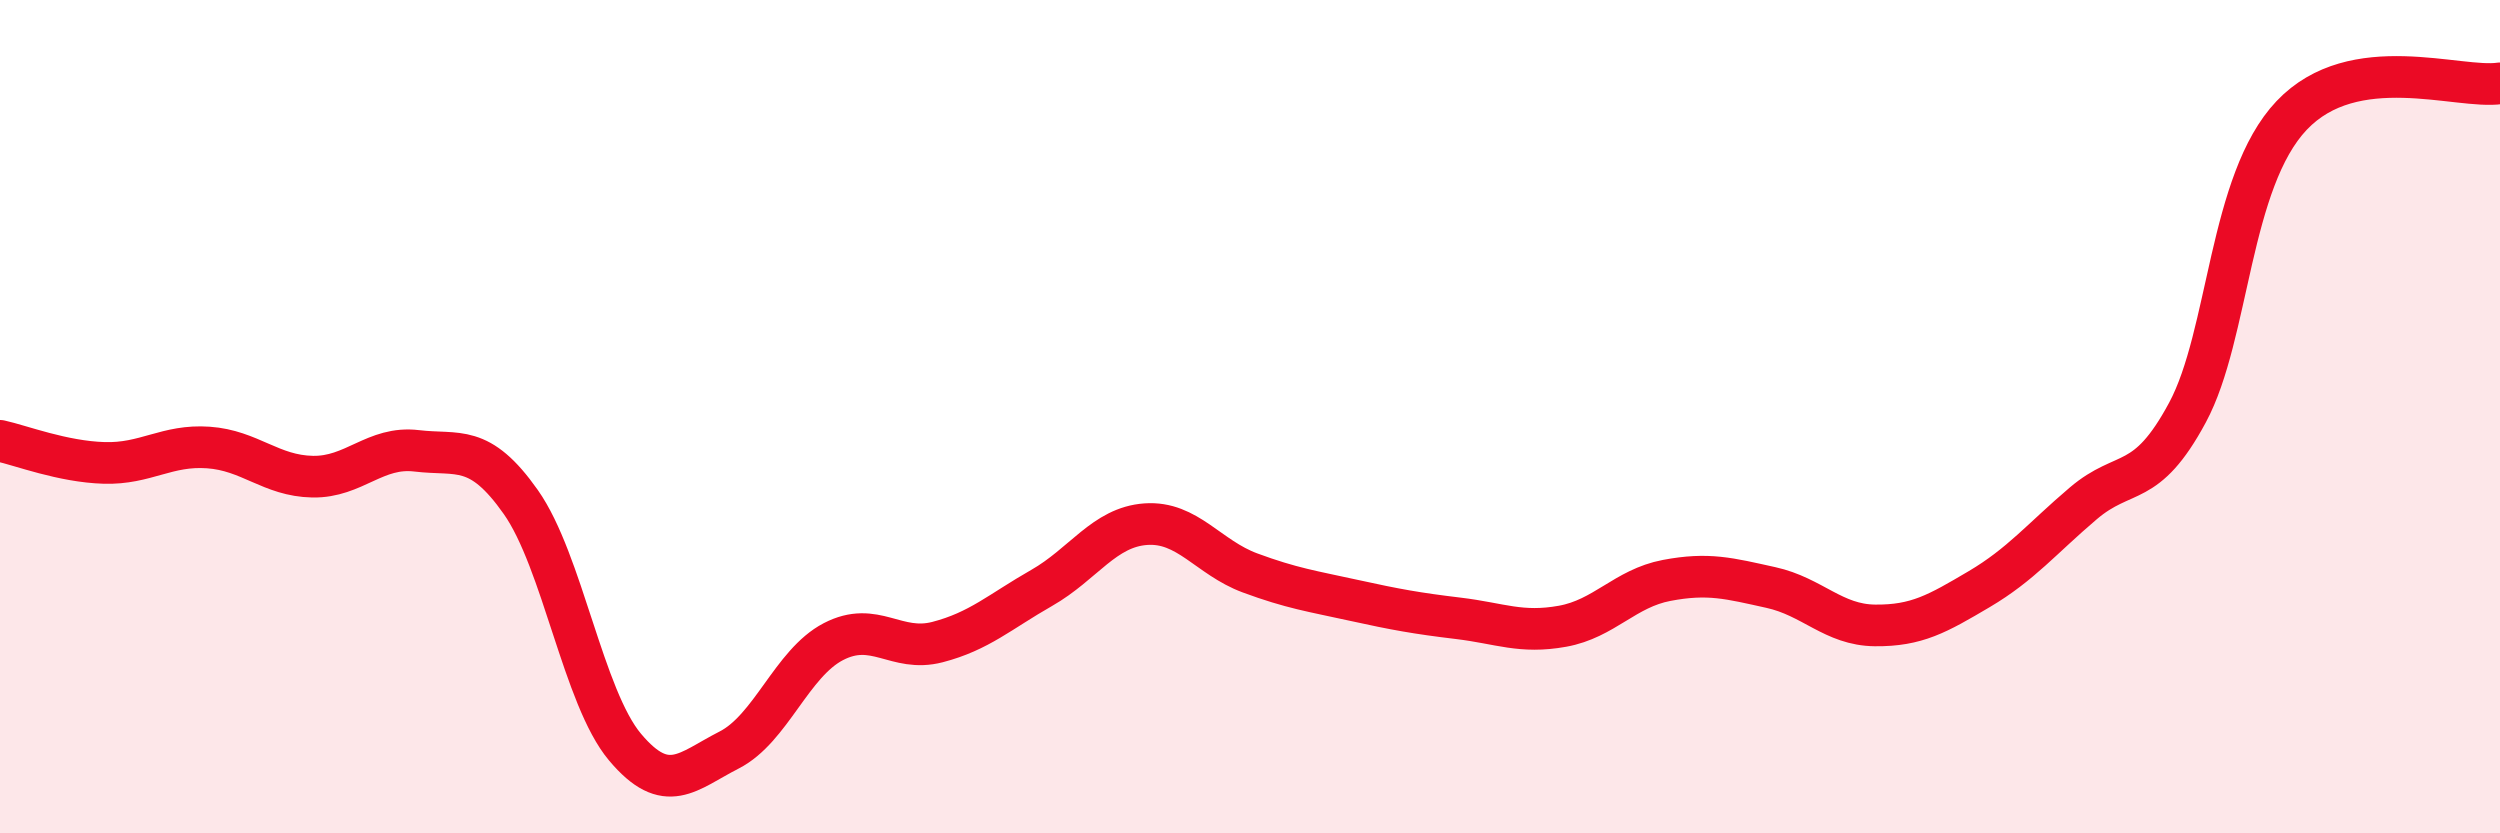
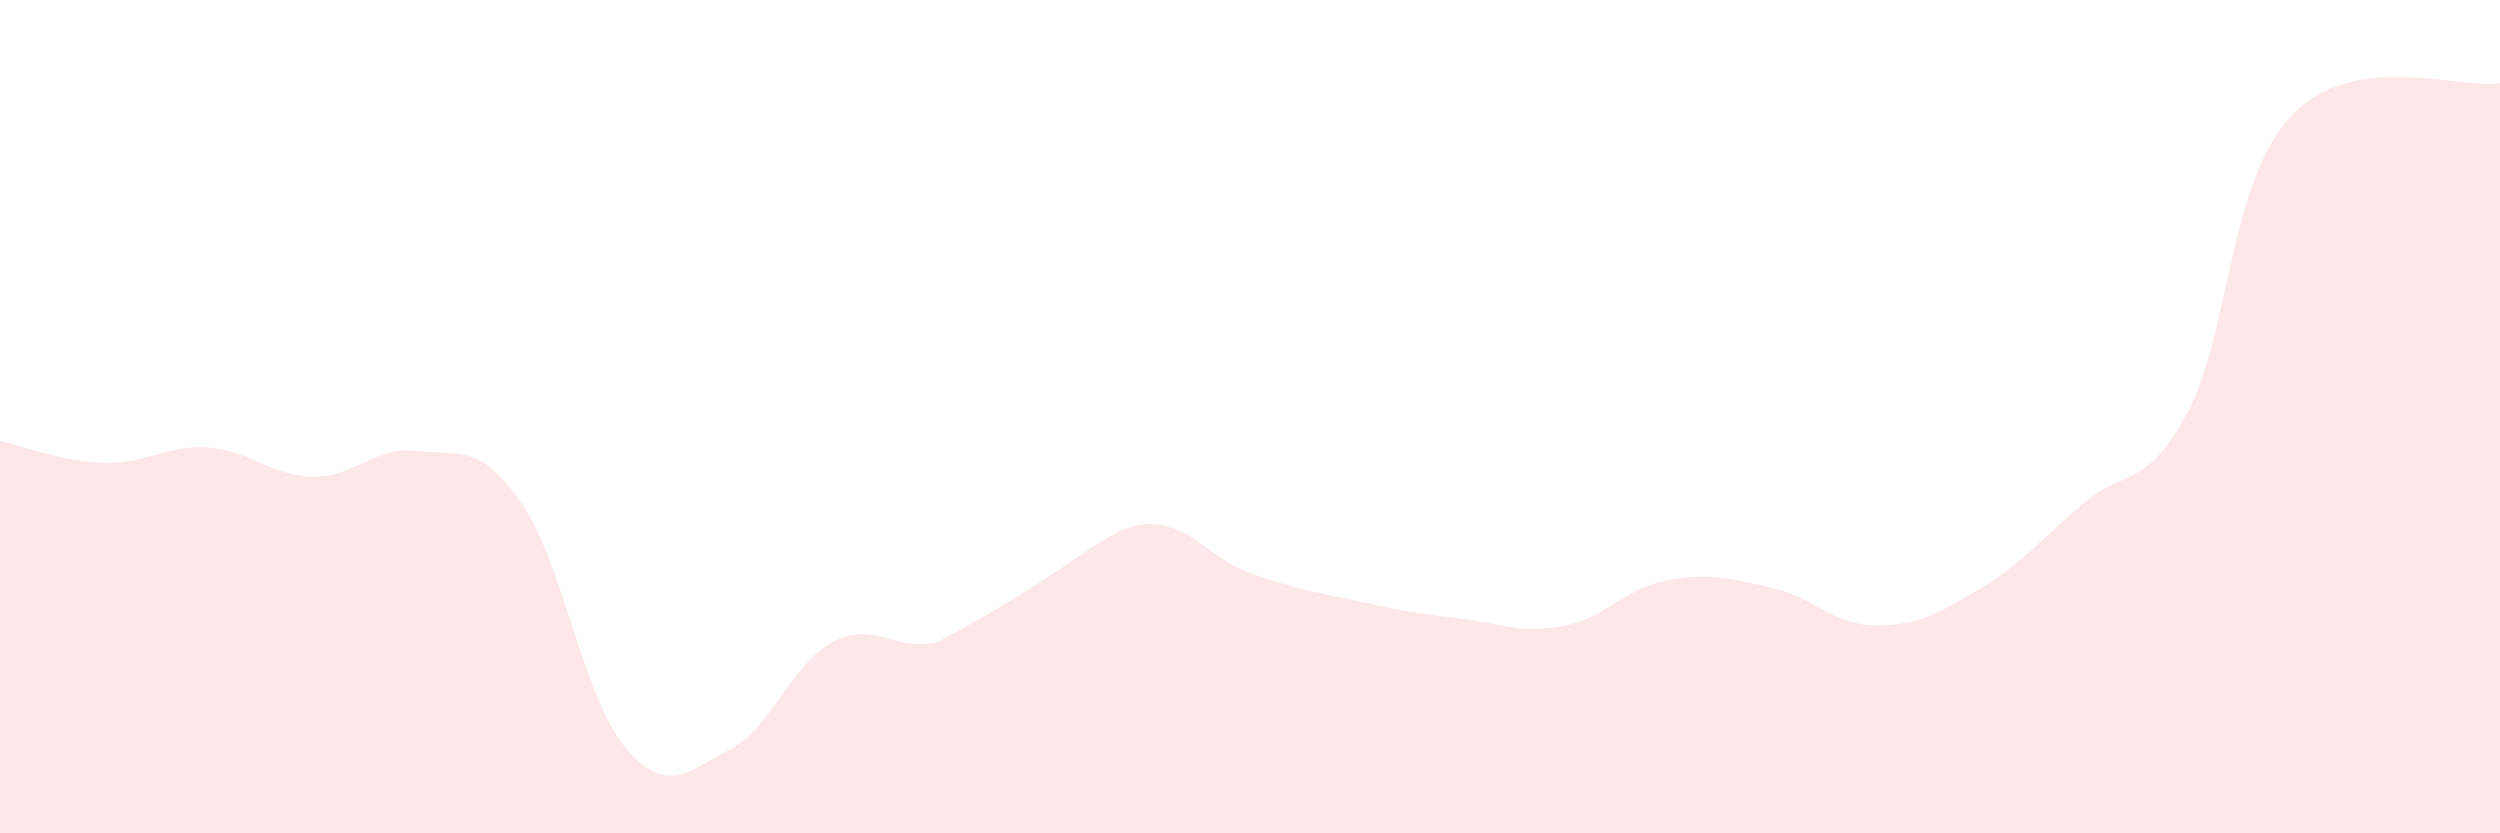
<svg xmlns="http://www.w3.org/2000/svg" width="60" height="20" viewBox="0 0 60 20">
-   <path d="M 0,10.58 C 0.5,10.69 1.5,11.08 2.5,11.11 C 3.5,11.14 4,10.67 5,10.74 C 6,10.81 6.5,11.42 7.5,11.44 C 8.5,11.46 9,10.7 10,10.82 C 11,10.94 11.5,10.63 12.5,12.05 C 13.5,13.47 14,16.74 15,17.93 C 16,19.12 16.5,18.51 17.5,18 C 18.5,17.49 19,15.92 20,15.4 C 21,14.88 21.5,15.67 22.5,15.41 C 23.5,15.15 24,14.68 25,14.11 C 26,13.54 26.5,12.65 27.5,12.58 C 28.5,12.51 29,13.38 30,13.75 C 31,14.12 31.5,14.19 32.5,14.41 C 33.5,14.63 34,14.72 35,14.84 C 36,14.96 36.5,15.21 37.5,15.03 C 38.5,14.85 39,14.12 40,13.93 C 41,13.74 41.5,13.88 42.5,14.1 C 43.5,14.32 44,15 45,15.01 C 46,15.02 46.5,14.73 47.5,14.14 C 48.5,13.55 49,12.93 50,12.08 C 51,11.23 51.5,11.76 52.5,9.9 C 53.5,8.04 53.5,4.35 55,2.77 C 56.5,1.19 59,2.15 60,2L60 20L0 20Z" fill="#EB0A25" opacity="0.1" stroke-linecap="round" stroke-linejoin="round" />
-   <path d="M 0,10.58 C 0.5,10.69 1.5,11.08 2.5,11.11 C 3.5,11.14 4,10.67 5,10.74 C 6,10.81 6.5,11.42 7.5,11.44 C 8.5,11.46 9,10.7 10,10.82 C 11,10.94 11.5,10.63 12.5,12.05 C 13.5,13.47 14,16.74 15,17.93 C 16,19.12 16.5,18.51 17.5,18 C 18.5,17.49 19,15.92 20,15.4 C 21,14.88 21.5,15.67 22.5,15.41 C 23.5,15.15 24,14.68 25,14.11 C 26,13.54 26.5,12.65 27.5,12.58 C 28.5,12.51 29,13.38 30,13.75 C 31,14.12 31.5,14.19 32.5,14.41 C 33.5,14.63 34,14.72 35,14.84 C 36,14.96 36.5,15.21 37.5,15.03 C 38.5,14.85 39,14.12 40,13.93 C 41,13.74 41.5,13.88 42.5,14.1 C 43.5,14.32 44,15 45,15.01 C 46,15.02 46.5,14.73 47.5,14.14 C 48.5,13.55 49,12.93 50,12.08 C 51,11.23 51.5,11.76 52.5,9.9 C 53.5,8.04 53.5,4.35 55,2.77 C 56.5,1.19 59,2.15 60,2" stroke="#EB0A25" stroke-width="1" fill="none" stroke-linecap="round" stroke-linejoin="round" />
+   <path d="M 0,10.58 C 0.5,10.69 1.5,11.08 2.5,11.11 C 3.5,11.14 4,10.67 5,10.74 C 6,10.81 6.5,11.42 7.5,11.44 C 8.5,11.46 9,10.7 10,10.82 C 11,10.94 11.5,10.63 12.5,12.05 C 13.5,13.47 14,16.74 15,17.93 C 16,19.12 16.5,18.51 17.5,18 C 18.5,17.49 19,15.92 20,15.4 C 21,14.88 21.5,15.67 22.5,15.41 C 26,13.54 26.5,12.65 27.5,12.58 C 28.5,12.51 29,13.38 30,13.75 C 31,14.12 31.5,14.19 32.5,14.41 C 33.5,14.63 34,14.72 35,14.84 C 36,14.96 36.5,15.21 37.5,15.03 C 38.5,14.85 39,14.12 40,13.93 C 41,13.74 41.5,13.88 42.5,14.1 C 43.5,14.32 44,15 45,15.01 C 46,15.02 46.5,14.73 47.5,14.14 C 48.5,13.55 49,12.93 50,12.08 C 51,11.23 51.5,11.76 52.5,9.9 C 53.5,8.04 53.5,4.35 55,2.77 C 56.5,1.19 59,2.15 60,2L60 20L0 20Z" fill="#EB0A25" opacity="0.1" stroke-linecap="round" stroke-linejoin="round" />
</svg>